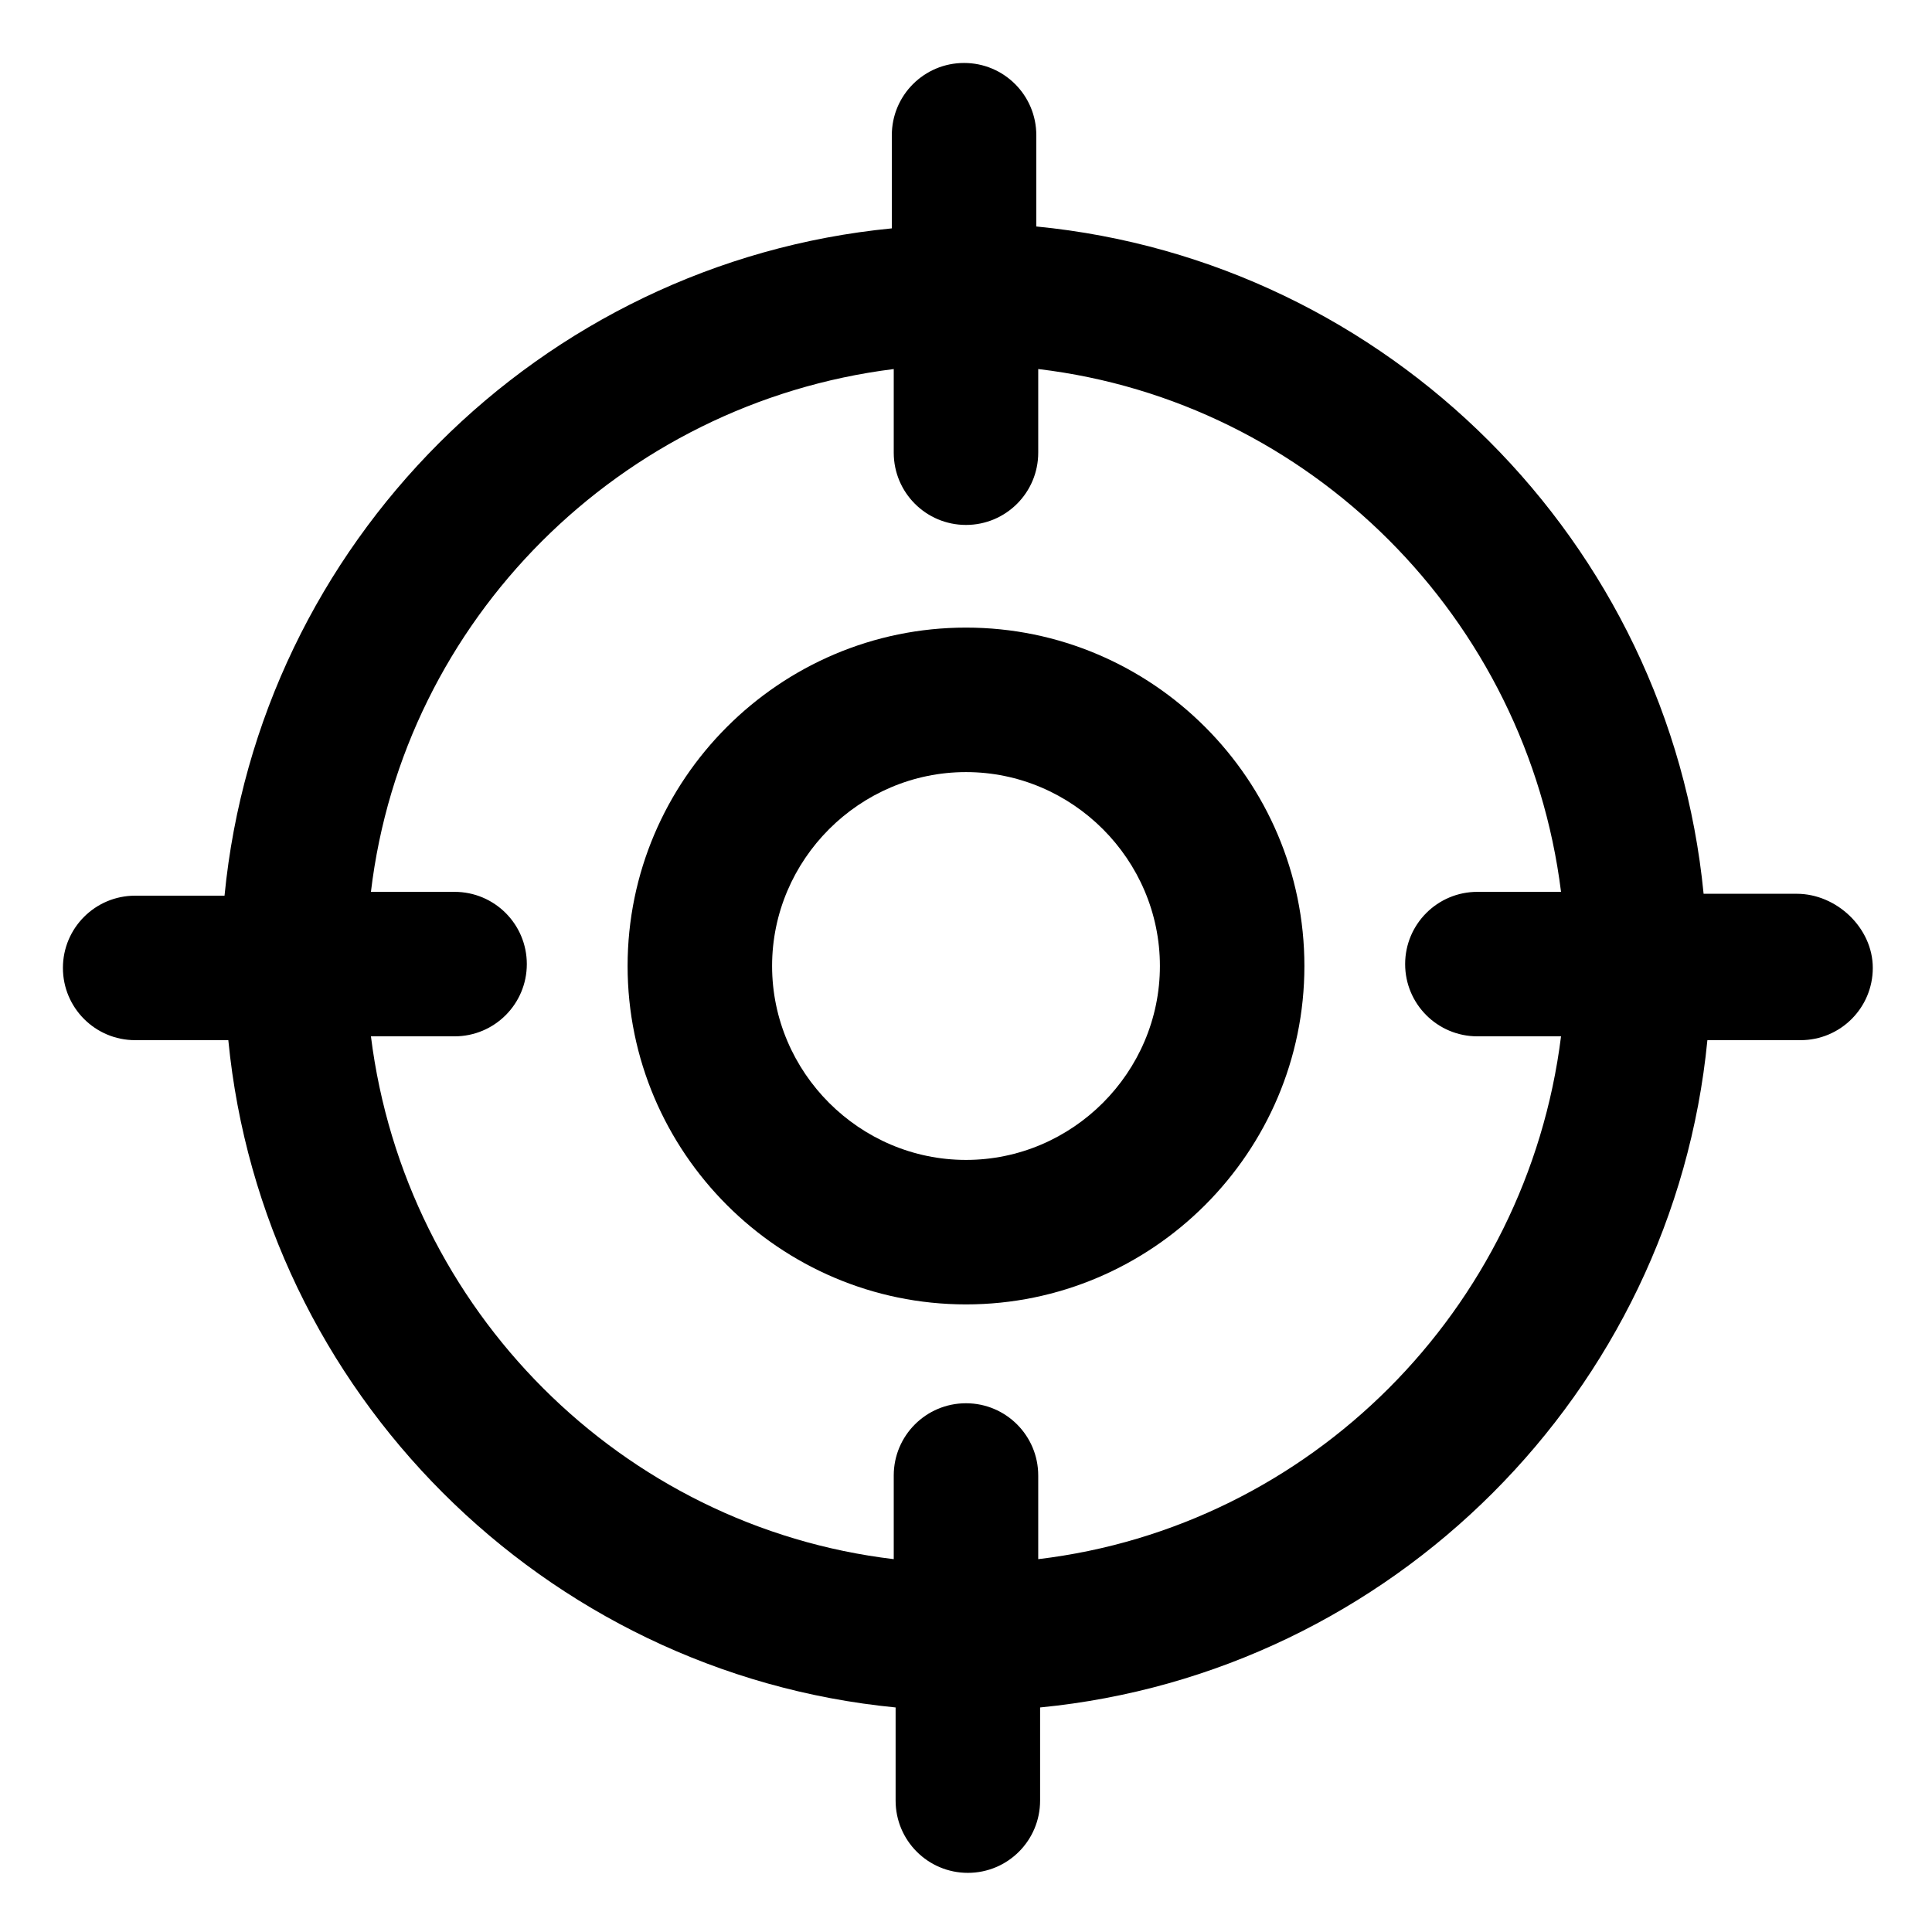
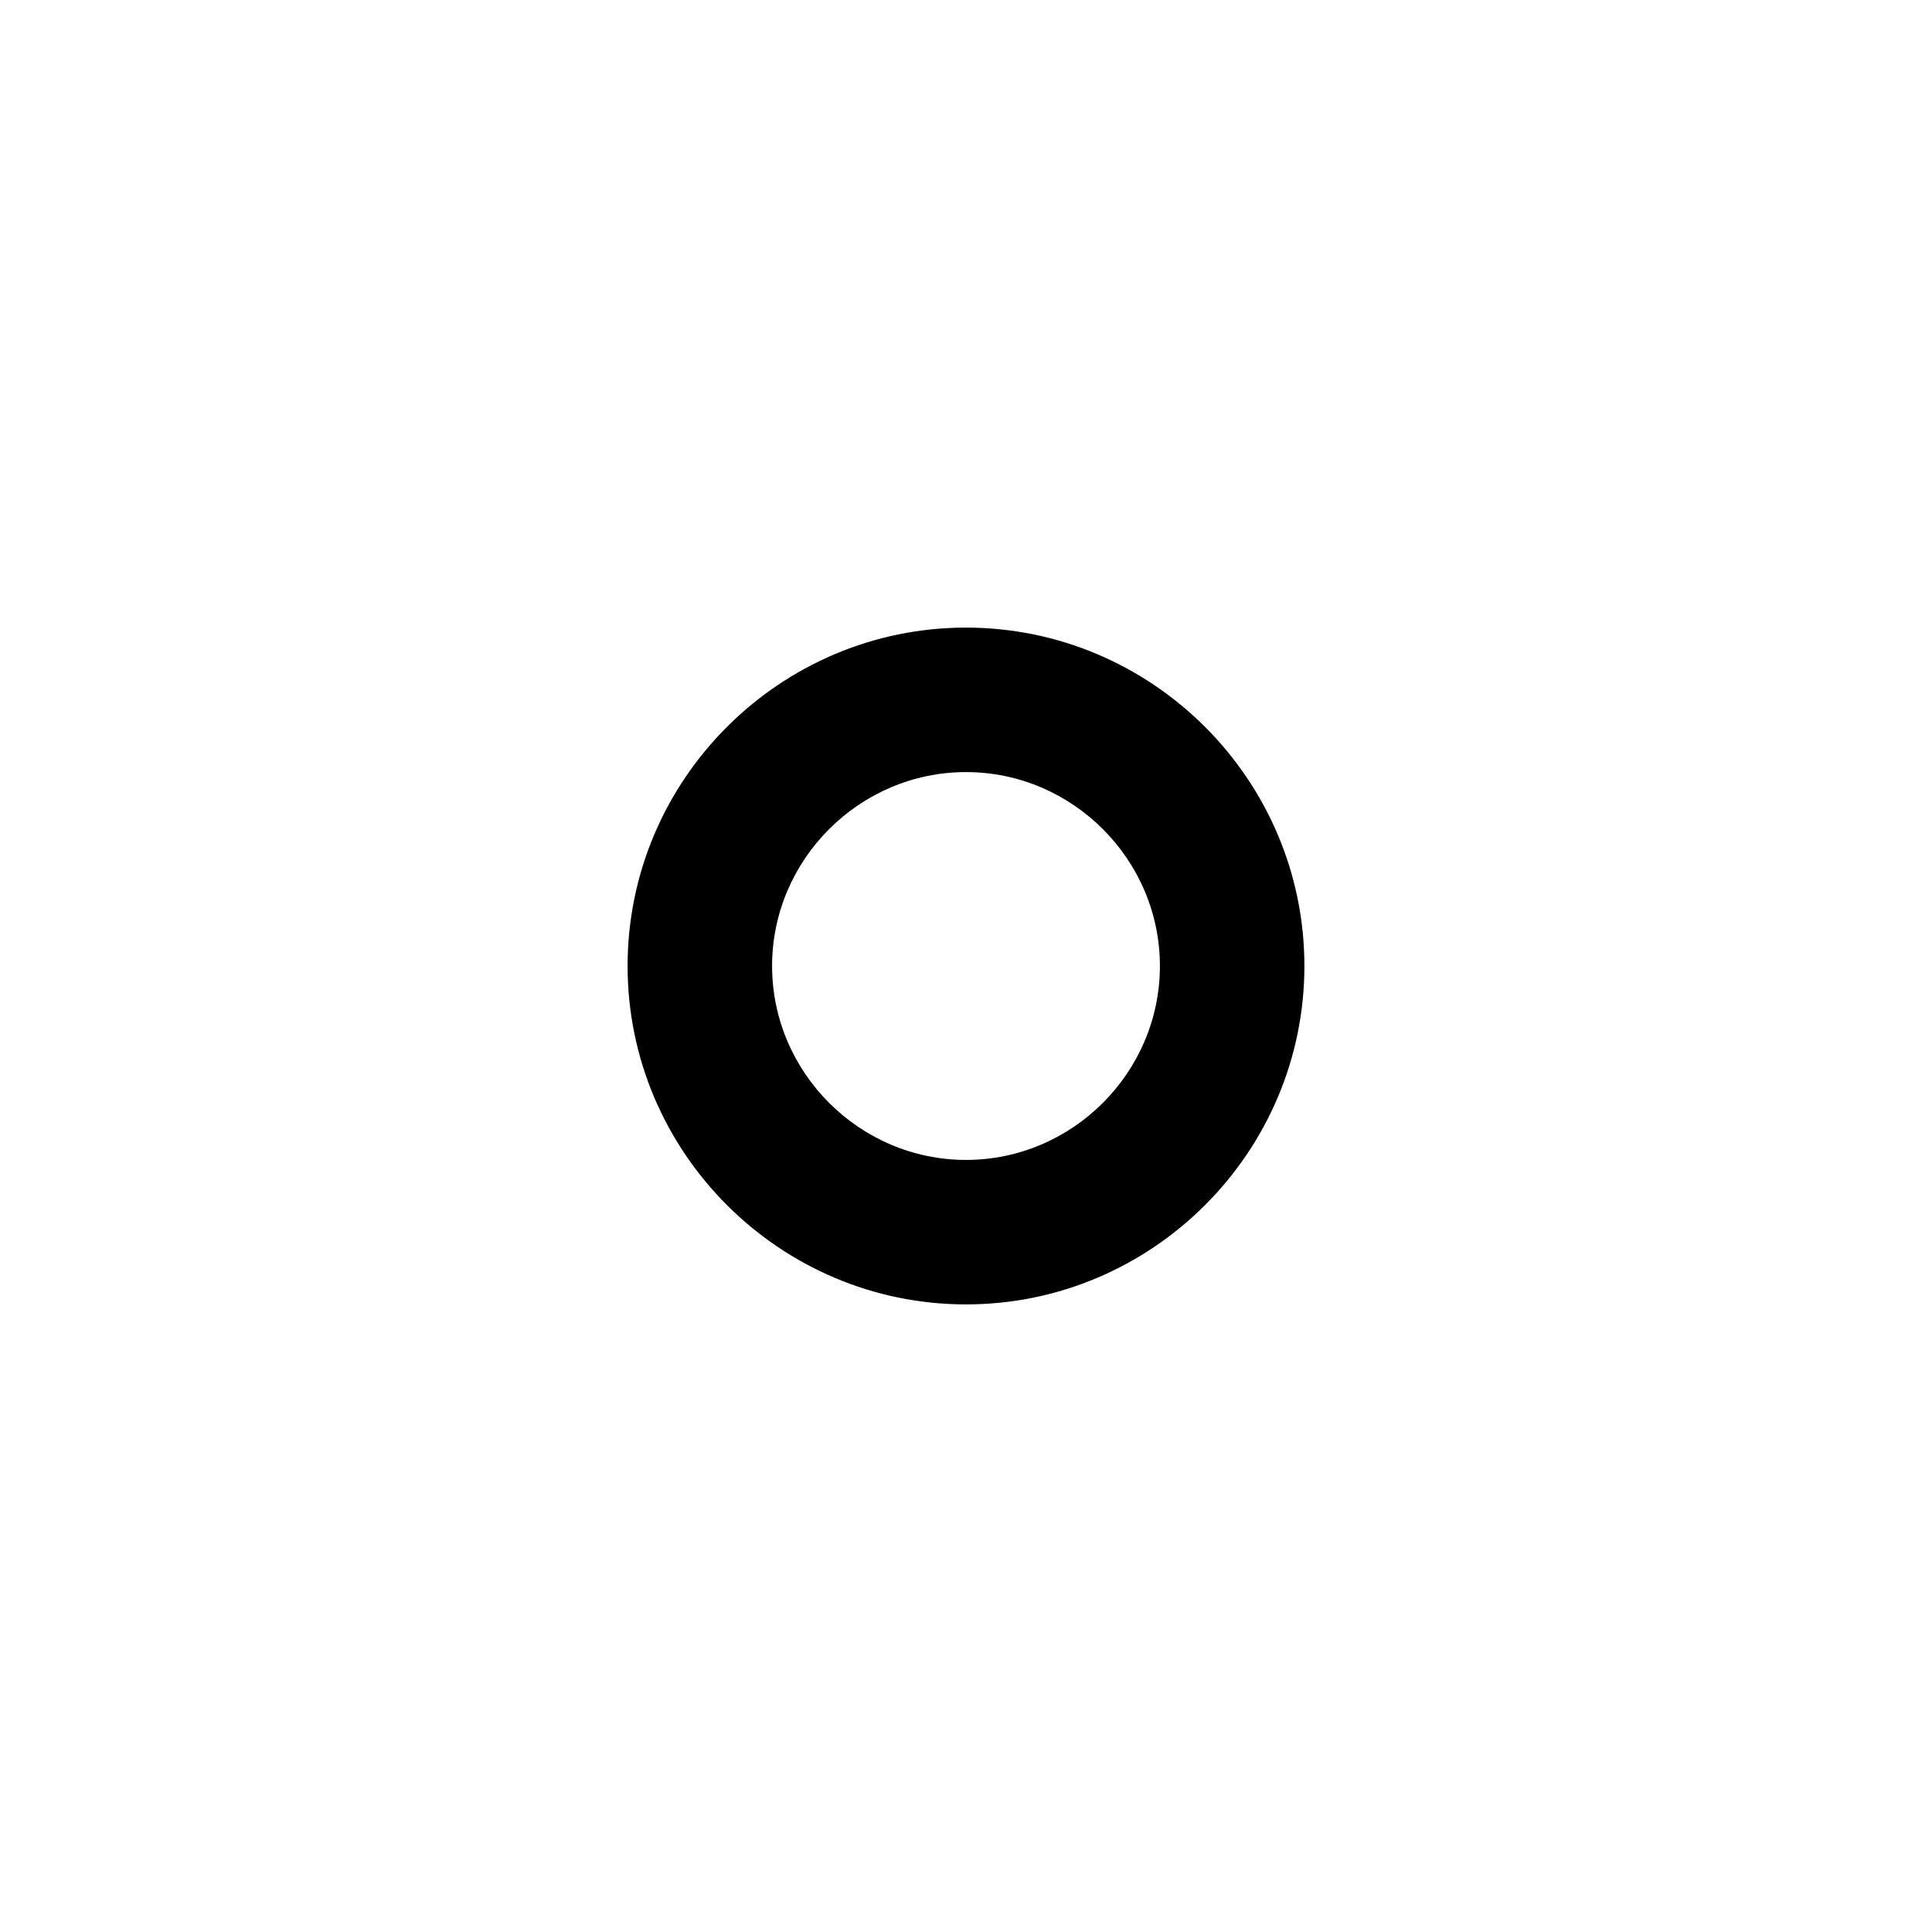
<svg xmlns="http://www.w3.org/2000/svg" fill="#000000" width="800px" height="800px" version="1.1" viewBox="144 144 512 512">
  <g>
    <path d="m400 310.32c-49.375 0-89.68 40.305-89.68 89.68s40.305 89.68 89.68 89.68 89.68-40.305 89.68-89.68c-0.004-49.375-40.309-89.68-89.68-89.68zm0 141.07c-28.215 0-51.387-23.176-51.387-51.387-0.004-28.215 23.172-51.391 51.387-51.391s51.387 23.176 51.387 51.387c0 28.215-23.176 51.391-51.387 51.391z" />
-     <path d="m620.16 380.86h-24.688c-9.07-93.203-83.633-167.77-176.84-176.84v-24.188c0-10.578-8.566-19.145-19.145-19.145s-19.145 8.566-19.145 19.145v24.688c-93.203 9.07-167.77 83.633-176.84 176.84l-23.684 0.004c-10.578 0-19.145 8.566-19.145 19.145s8.566 19.145 19.145 19.145h24.688c9.07 93.203 83.633 167.77 176.84 176.84v24.688c0 10.578 8.566 19.145 19.145 19.145s19.145-8.566 19.145-19.145v-24.688c93.203-9.07 167.77-83.633 176.84-176.84h24.688c10.578 0 19.145-8.566 19.145-19.145 0.004-10.582-9.57-19.648-20.148-19.648zm-201.02 176.33v-22.168c0-10.578-8.566-19.145-19.145-19.145s-19.145 8.566-19.145 19.145v22.168c-72.043-8.566-129.48-66-138.55-138.55h22.168c10.578 0 19.145-8.566 19.145-19.145s-8.566-19.145-19.145-19.145h-22.168c8.566-72.043 66-129.48 138.55-138.55v22.168c0 10.578 8.566 19.145 19.145 19.145s19.145-8.566 19.145-19.145v-22.168c72.043 8.566 129.48 66 138.55 138.55h-22.168c-10.578 0-19.145 8.566-19.145 19.145s8.566 19.145 19.145 19.145h22.168c-9.07 72.547-66.504 129.98-138.55 138.55z" />
  </g>
</svg>